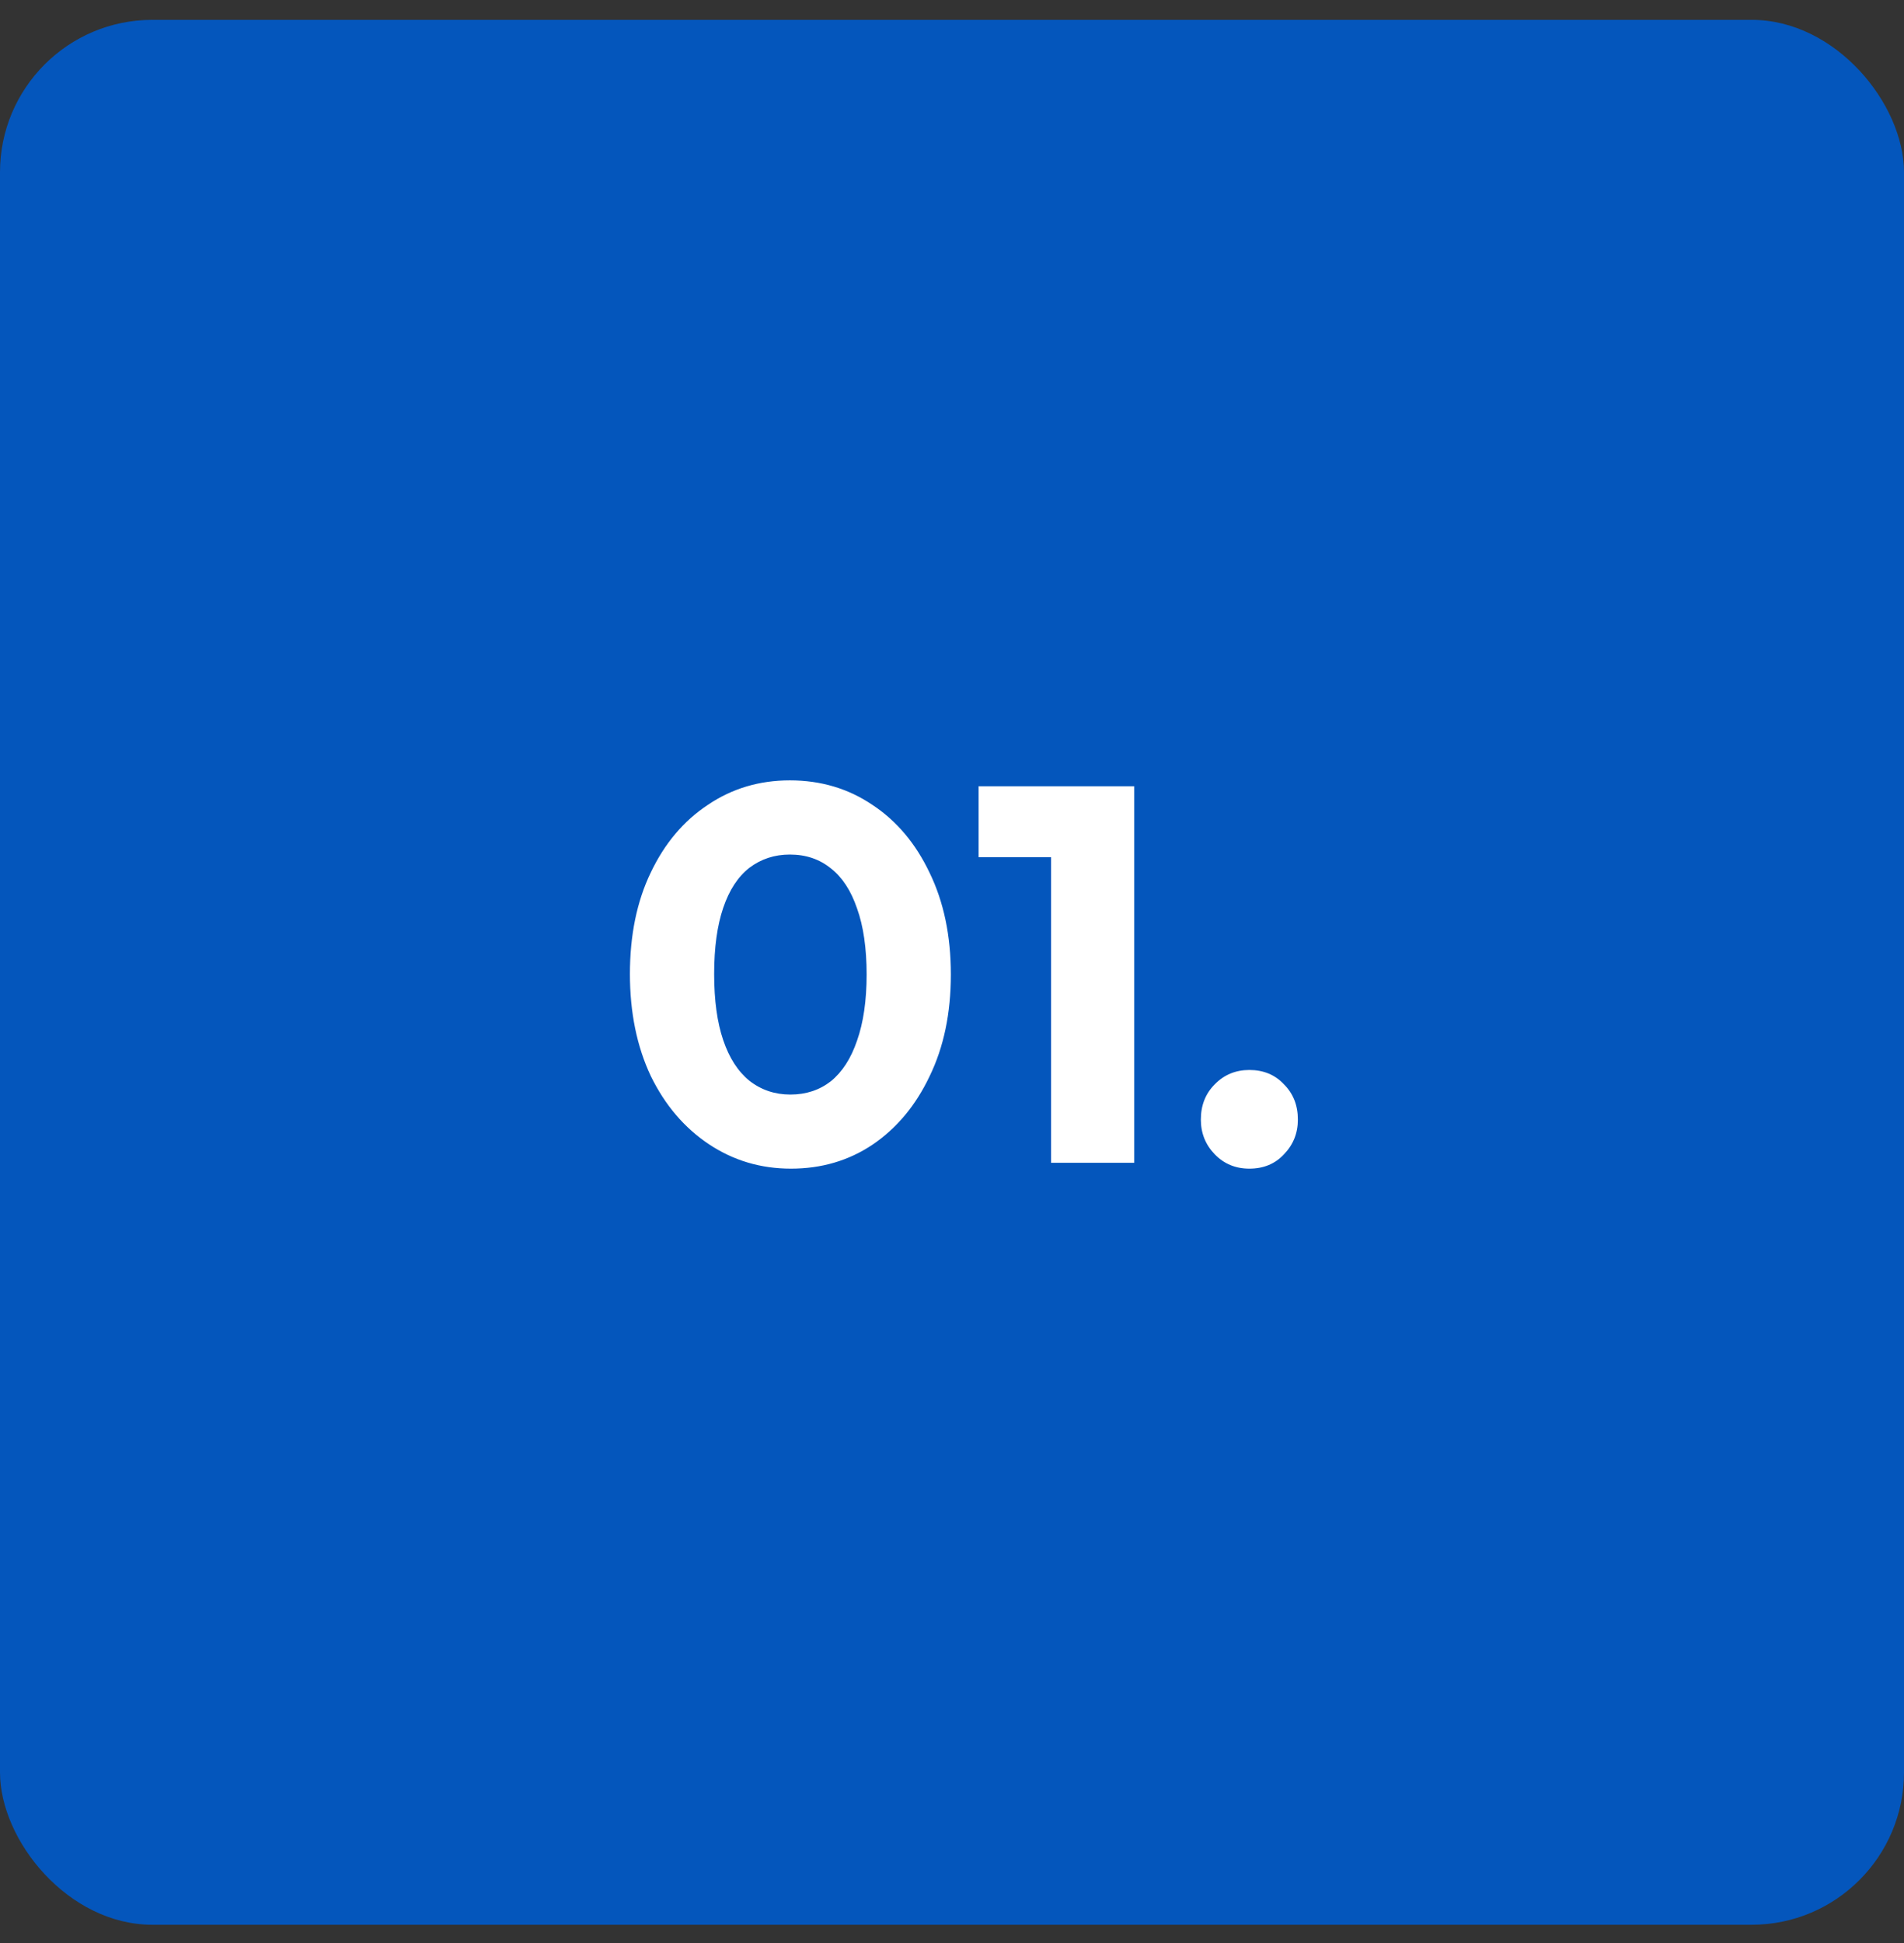
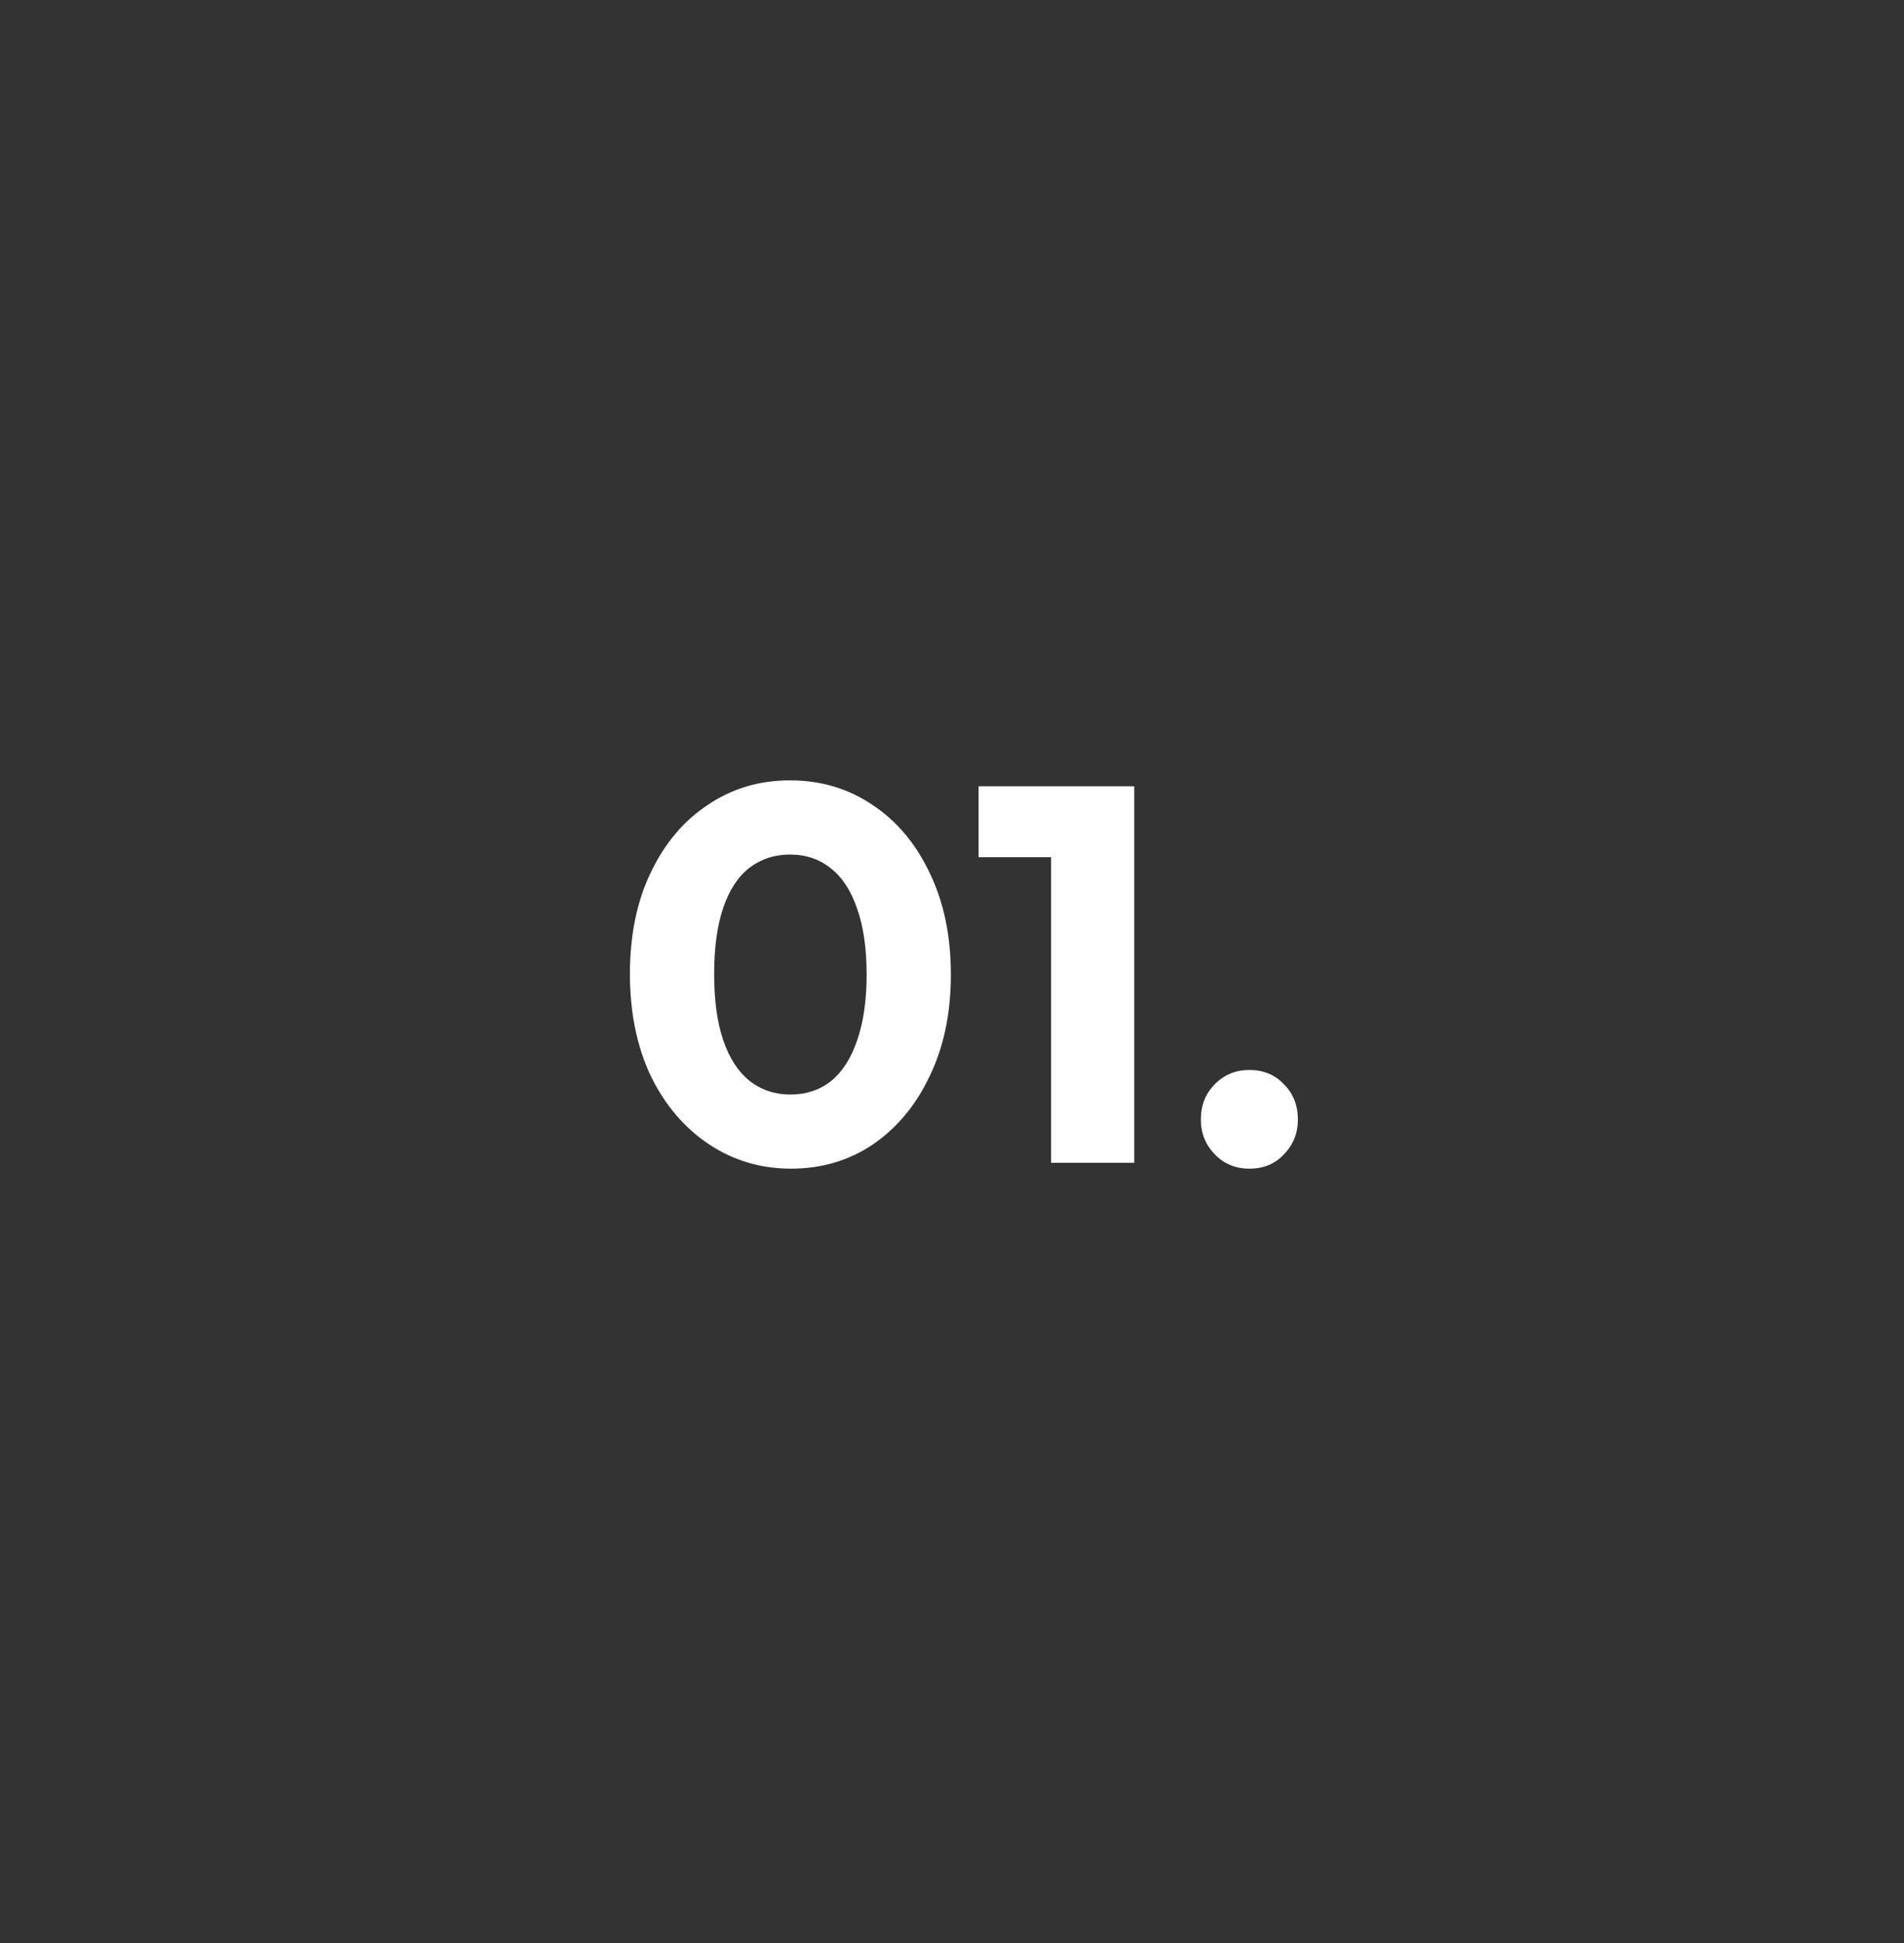
<svg xmlns="http://www.w3.org/2000/svg" width="50" height="51" viewBox="0 0 50 51" fill="none">
  <rect x="0" y="0" width="50" height="51" fill="#333333" stroke="none" />
-   <rect y="0.521" width="50" height="50" rx="4" fill="#0456BC" />
  <path d="M20.77 30.675C19.976 30.675 19.258 30.461 18.614 30.032C17.97 29.602 17.461 29.005 17.088 28.239C16.724 27.465 16.542 26.573 16.542 25.566C16.542 24.548 16.724 23.662 17.088 22.905C17.452 22.14 17.951 21.547 18.586 21.128C19.22 20.698 19.939 20.483 20.742 20.483C21.554 20.483 22.277 20.698 22.912 21.128C23.546 21.547 24.046 22.14 24.41 22.905C24.783 23.671 24.97 24.562 24.97 25.579C24.97 26.597 24.783 27.488 24.41 28.253C24.046 29.019 23.546 29.616 22.912 30.046C22.286 30.465 21.572 30.675 20.77 30.675ZM20.756 28.73C21.166 28.73 21.521 28.613 21.82 28.38C22.118 28.137 22.347 27.782 22.506 27.316C22.674 26.84 22.758 26.261 22.758 25.579C22.758 24.889 22.674 24.31 22.506 23.843C22.347 23.377 22.118 23.027 21.82 22.794C21.521 22.551 21.162 22.43 20.742 22.43C20.34 22.43 19.986 22.546 19.678 22.779C19.379 23.013 19.15 23.363 18.992 23.829C18.833 24.296 18.754 24.875 18.754 25.566C18.754 26.256 18.833 26.835 18.992 27.302C19.15 27.768 19.379 28.123 19.678 28.366C19.986 28.608 20.345 28.73 20.756 28.73ZM27.602 30.521V20.637H29.786V30.521H27.602ZM25.698 22.5V20.637H29.646V22.5H25.698ZM32.809 30.675C32.445 30.675 32.142 30.549 31.899 30.297C31.656 30.046 31.535 29.742 31.535 29.387C31.535 29.014 31.656 28.706 31.899 28.463C32.142 28.212 32.445 28.085 32.809 28.085C33.182 28.085 33.486 28.212 33.719 28.463C33.962 28.706 34.083 29.014 34.083 29.387C34.083 29.742 33.962 30.046 33.719 30.297C33.486 30.549 33.182 30.675 32.809 30.675Z" fill="white" />
</svg>